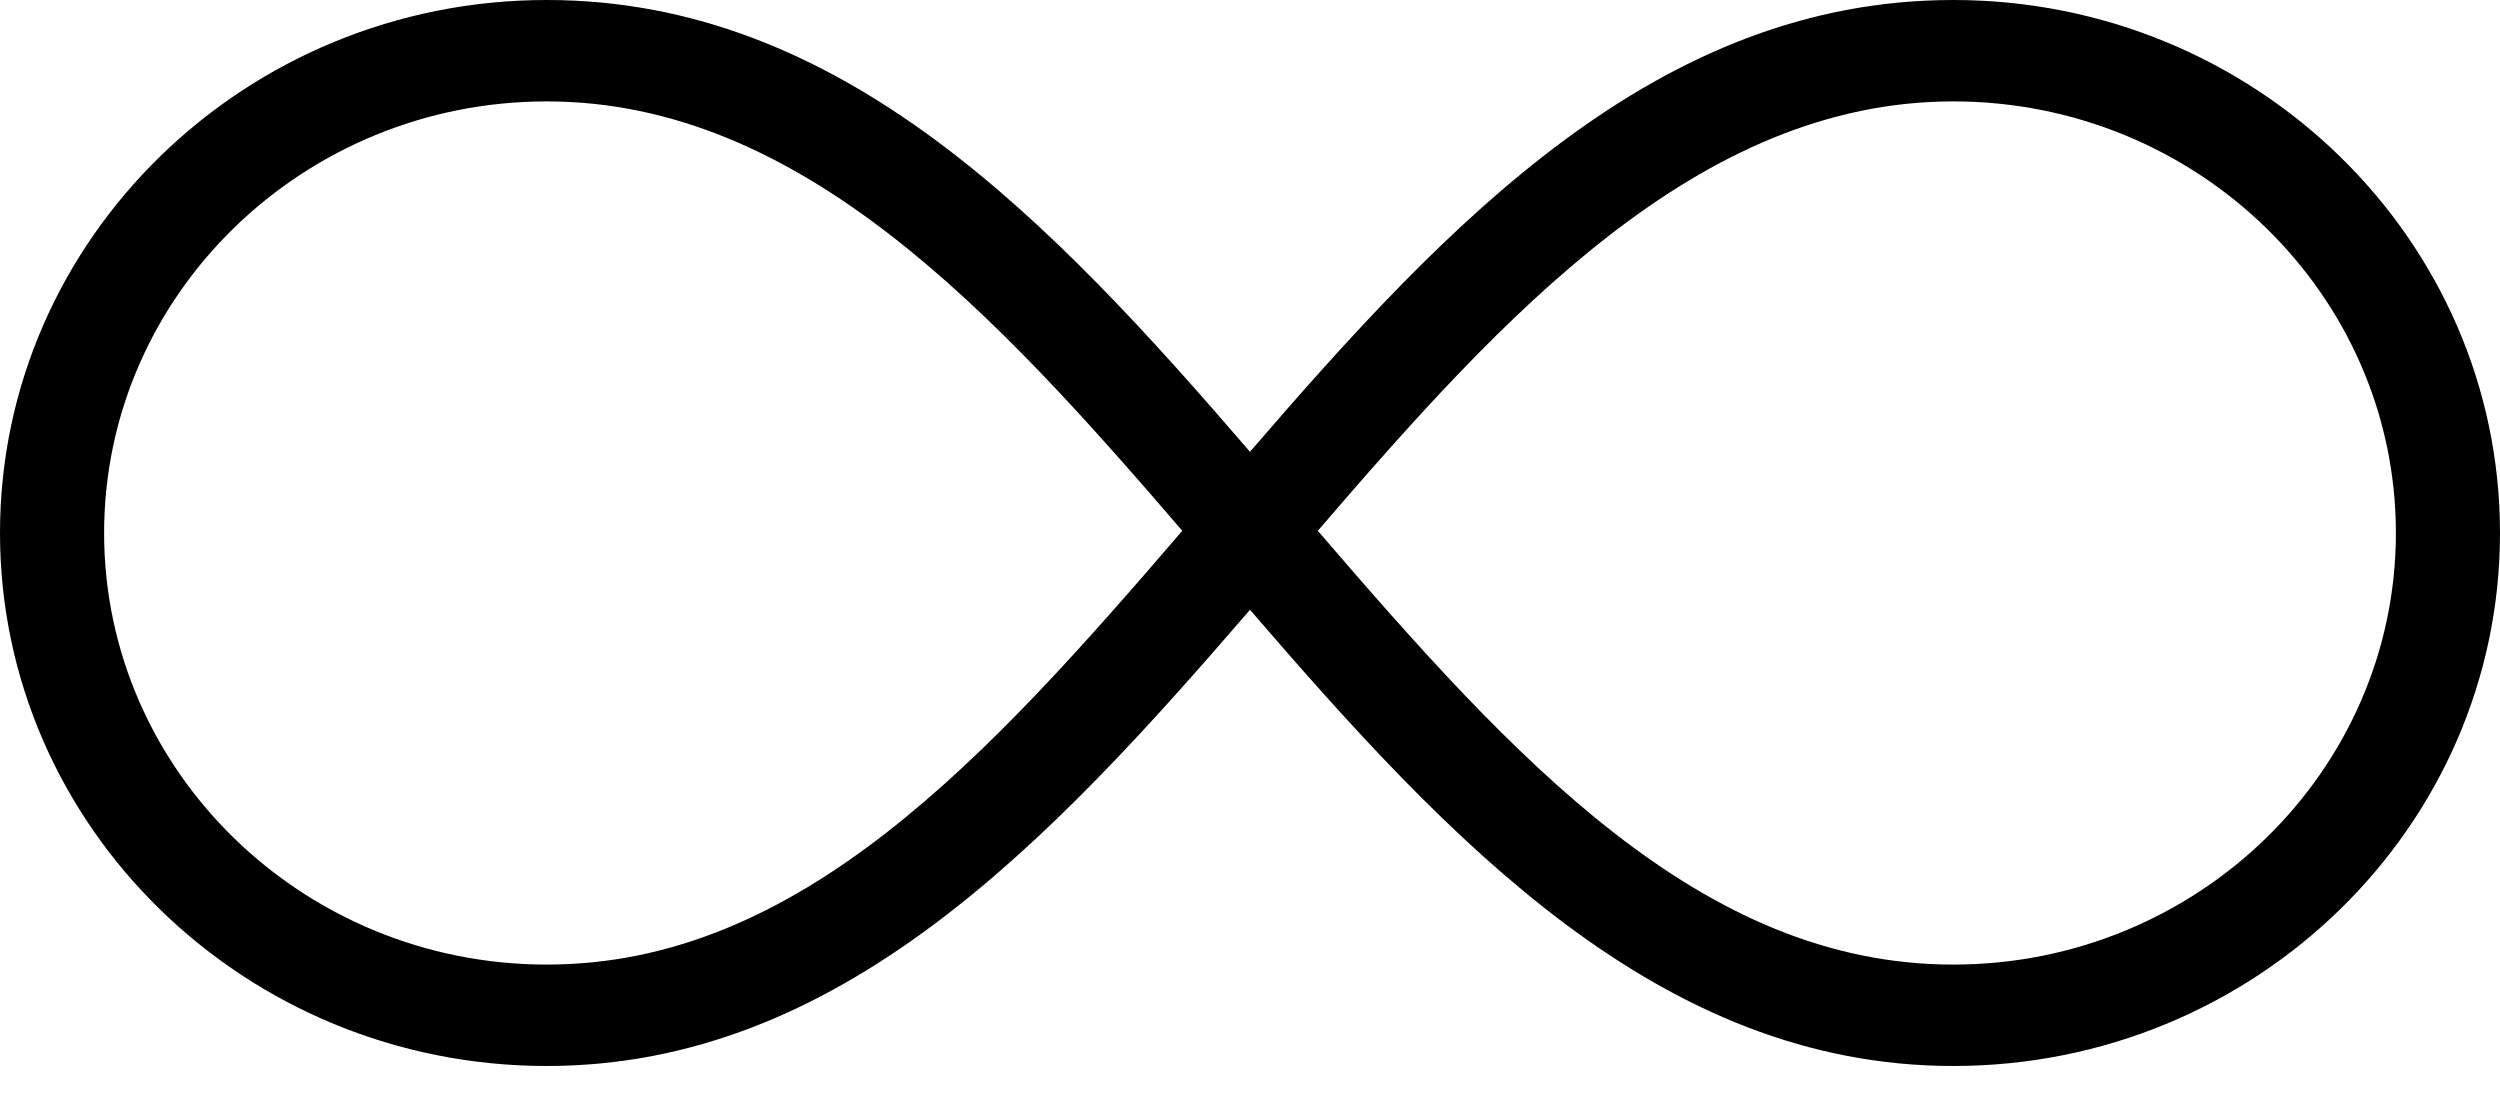
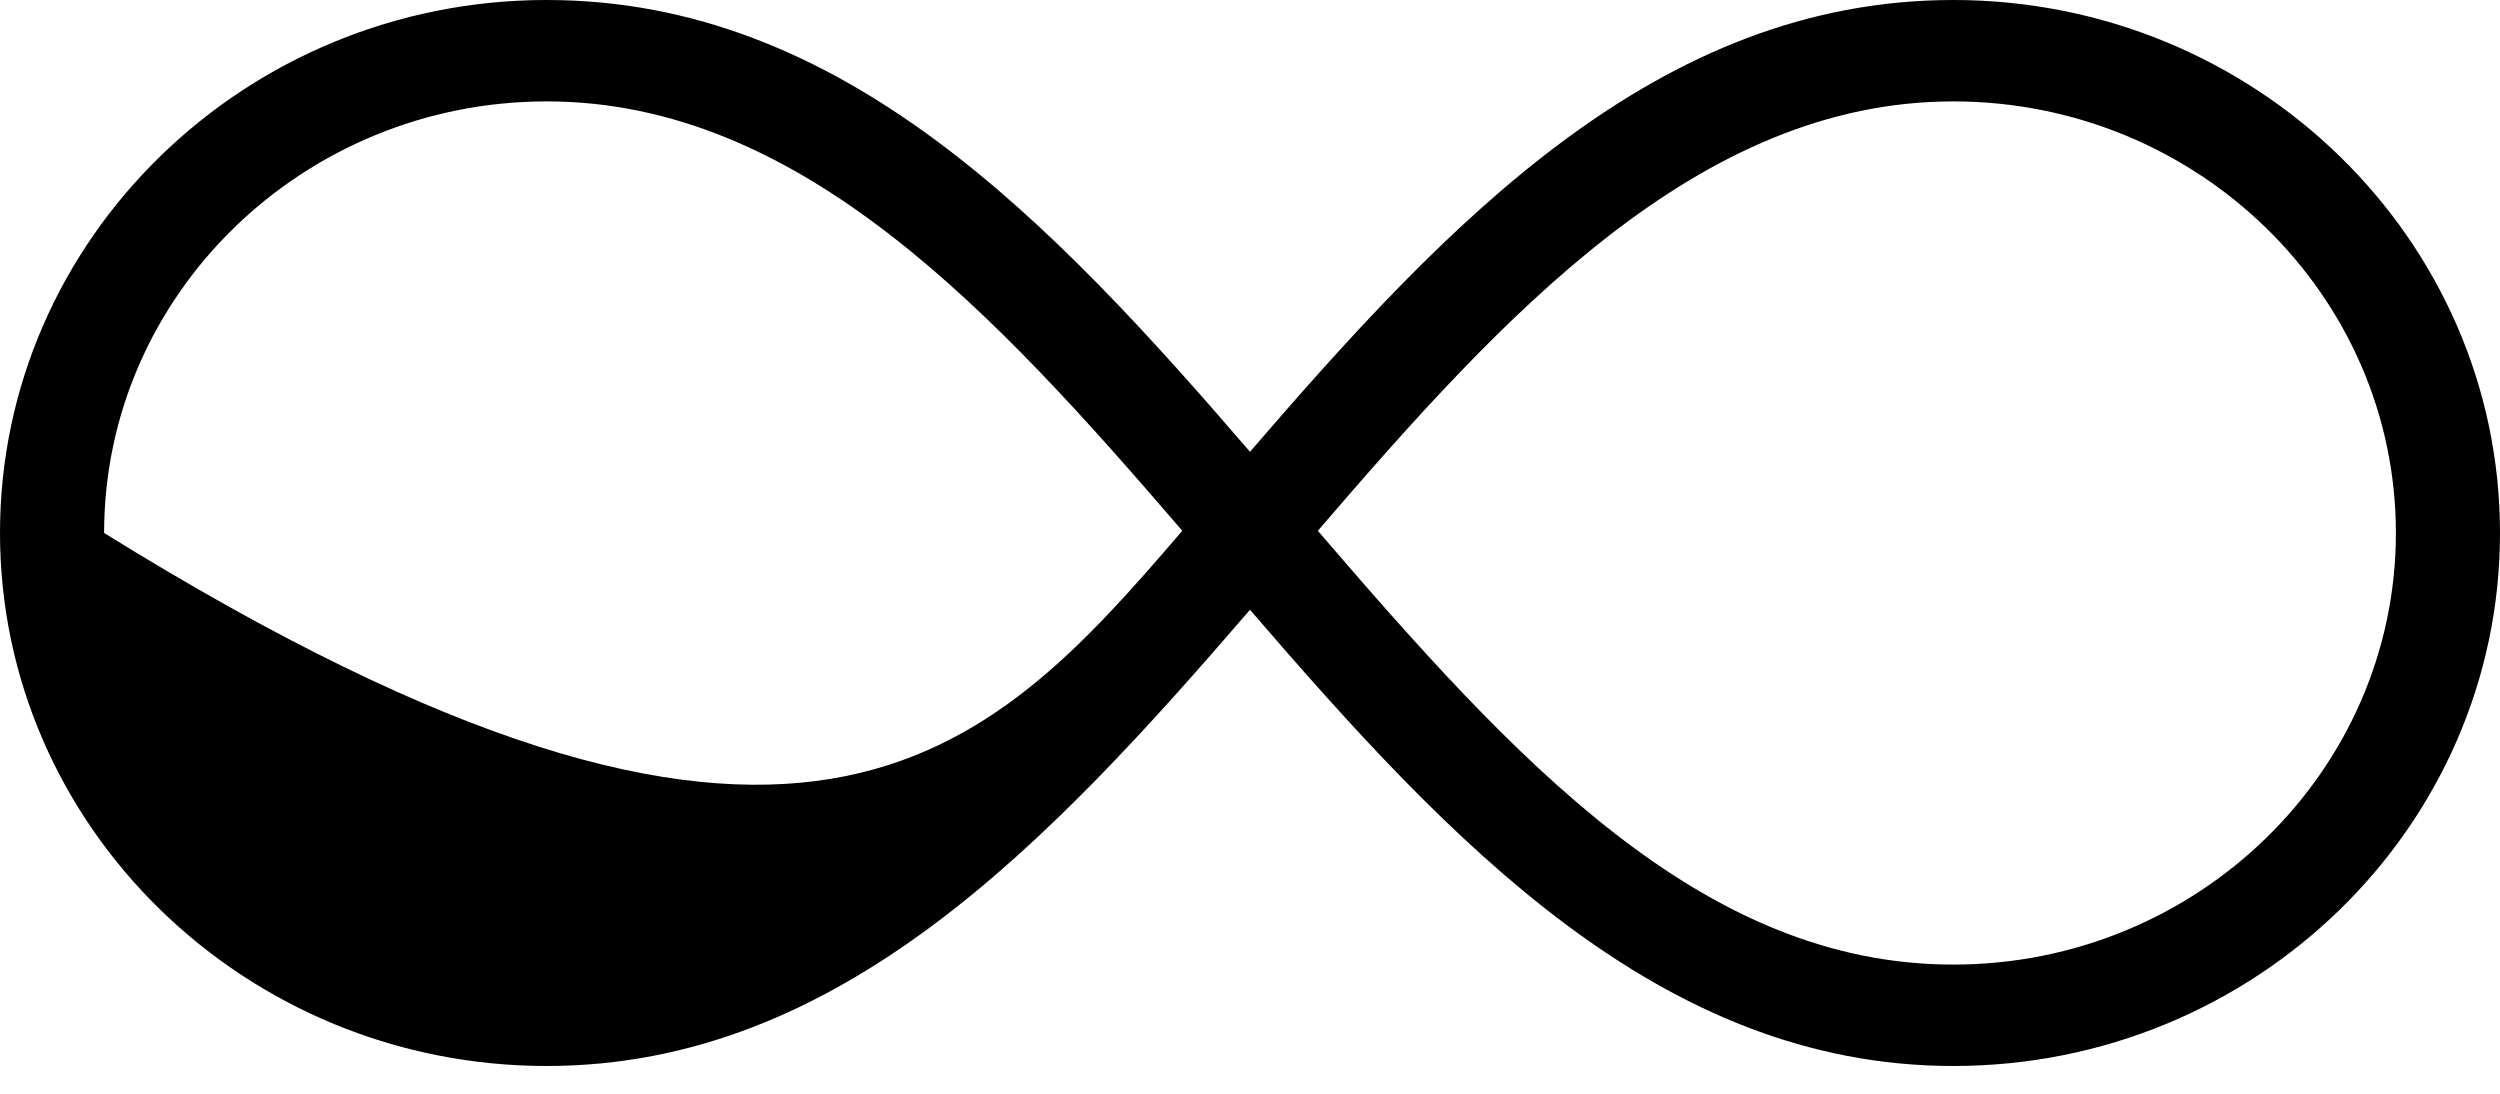
<svg xmlns="http://www.w3.org/2000/svg" width="48" height="21" viewBox="0 0 48 21" fill="none">
-   <path d="M37.504 20.467C31.858 20.467 27.825 16.146 24 11.708C20.139 16.185 16.119 20.467 10.496 20.467C4.71 20.467 0 15.879 0 10.233C0 4.588 4.708 0 10.496 0C16.18 0 20.199 4.265 24 8.674C27.799 4.267 31.82 0 37.504 0C43.29 0 48 4.588 48 10.233C48 15.879 43.29 20.467 37.504 20.467ZM25.302 10.191C29.081 14.586 32.668 18.52 37.502 18.52C42.19 18.52 46.001 14.802 46.001 10.233C46.001 5.665 42.19 1.947 37.502 1.947C32.617 1.947 28.875 6.037 25.302 10.191ZM10.498 1.947C5.812 1.947 1.999 5.665 1.999 10.233C1.999 14.802 5.812 18.52 10.498 18.52C15.355 18.52 18.957 14.547 22.7 10.191C19.127 6.037 15.387 1.947 10.498 1.947Z" fill="black" />
+   <path d="M37.504 20.467C31.858 20.467 27.825 16.146 24 11.708C20.139 16.185 16.119 20.467 10.496 20.467C4.71 20.467 0 15.879 0 10.233C0 4.588 4.708 0 10.496 0C16.18 0 20.199 4.265 24 8.674C27.799 4.267 31.82 0 37.504 0C43.29 0 48 4.588 48 10.233C48 15.879 43.29 20.467 37.504 20.467ZM25.302 10.191C29.081 14.586 32.668 18.52 37.502 18.52C42.19 18.52 46.001 14.802 46.001 10.233C46.001 5.665 42.19 1.947 37.502 1.947C32.617 1.947 28.875 6.037 25.302 10.191ZM10.498 1.947C5.812 1.947 1.999 5.665 1.999 10.233C15.355 18.52 18.957 14.547 22.7 10.191C19.127 6.037 15.387 1.947 10.498 1.947Z" fill="black" />
</svg>